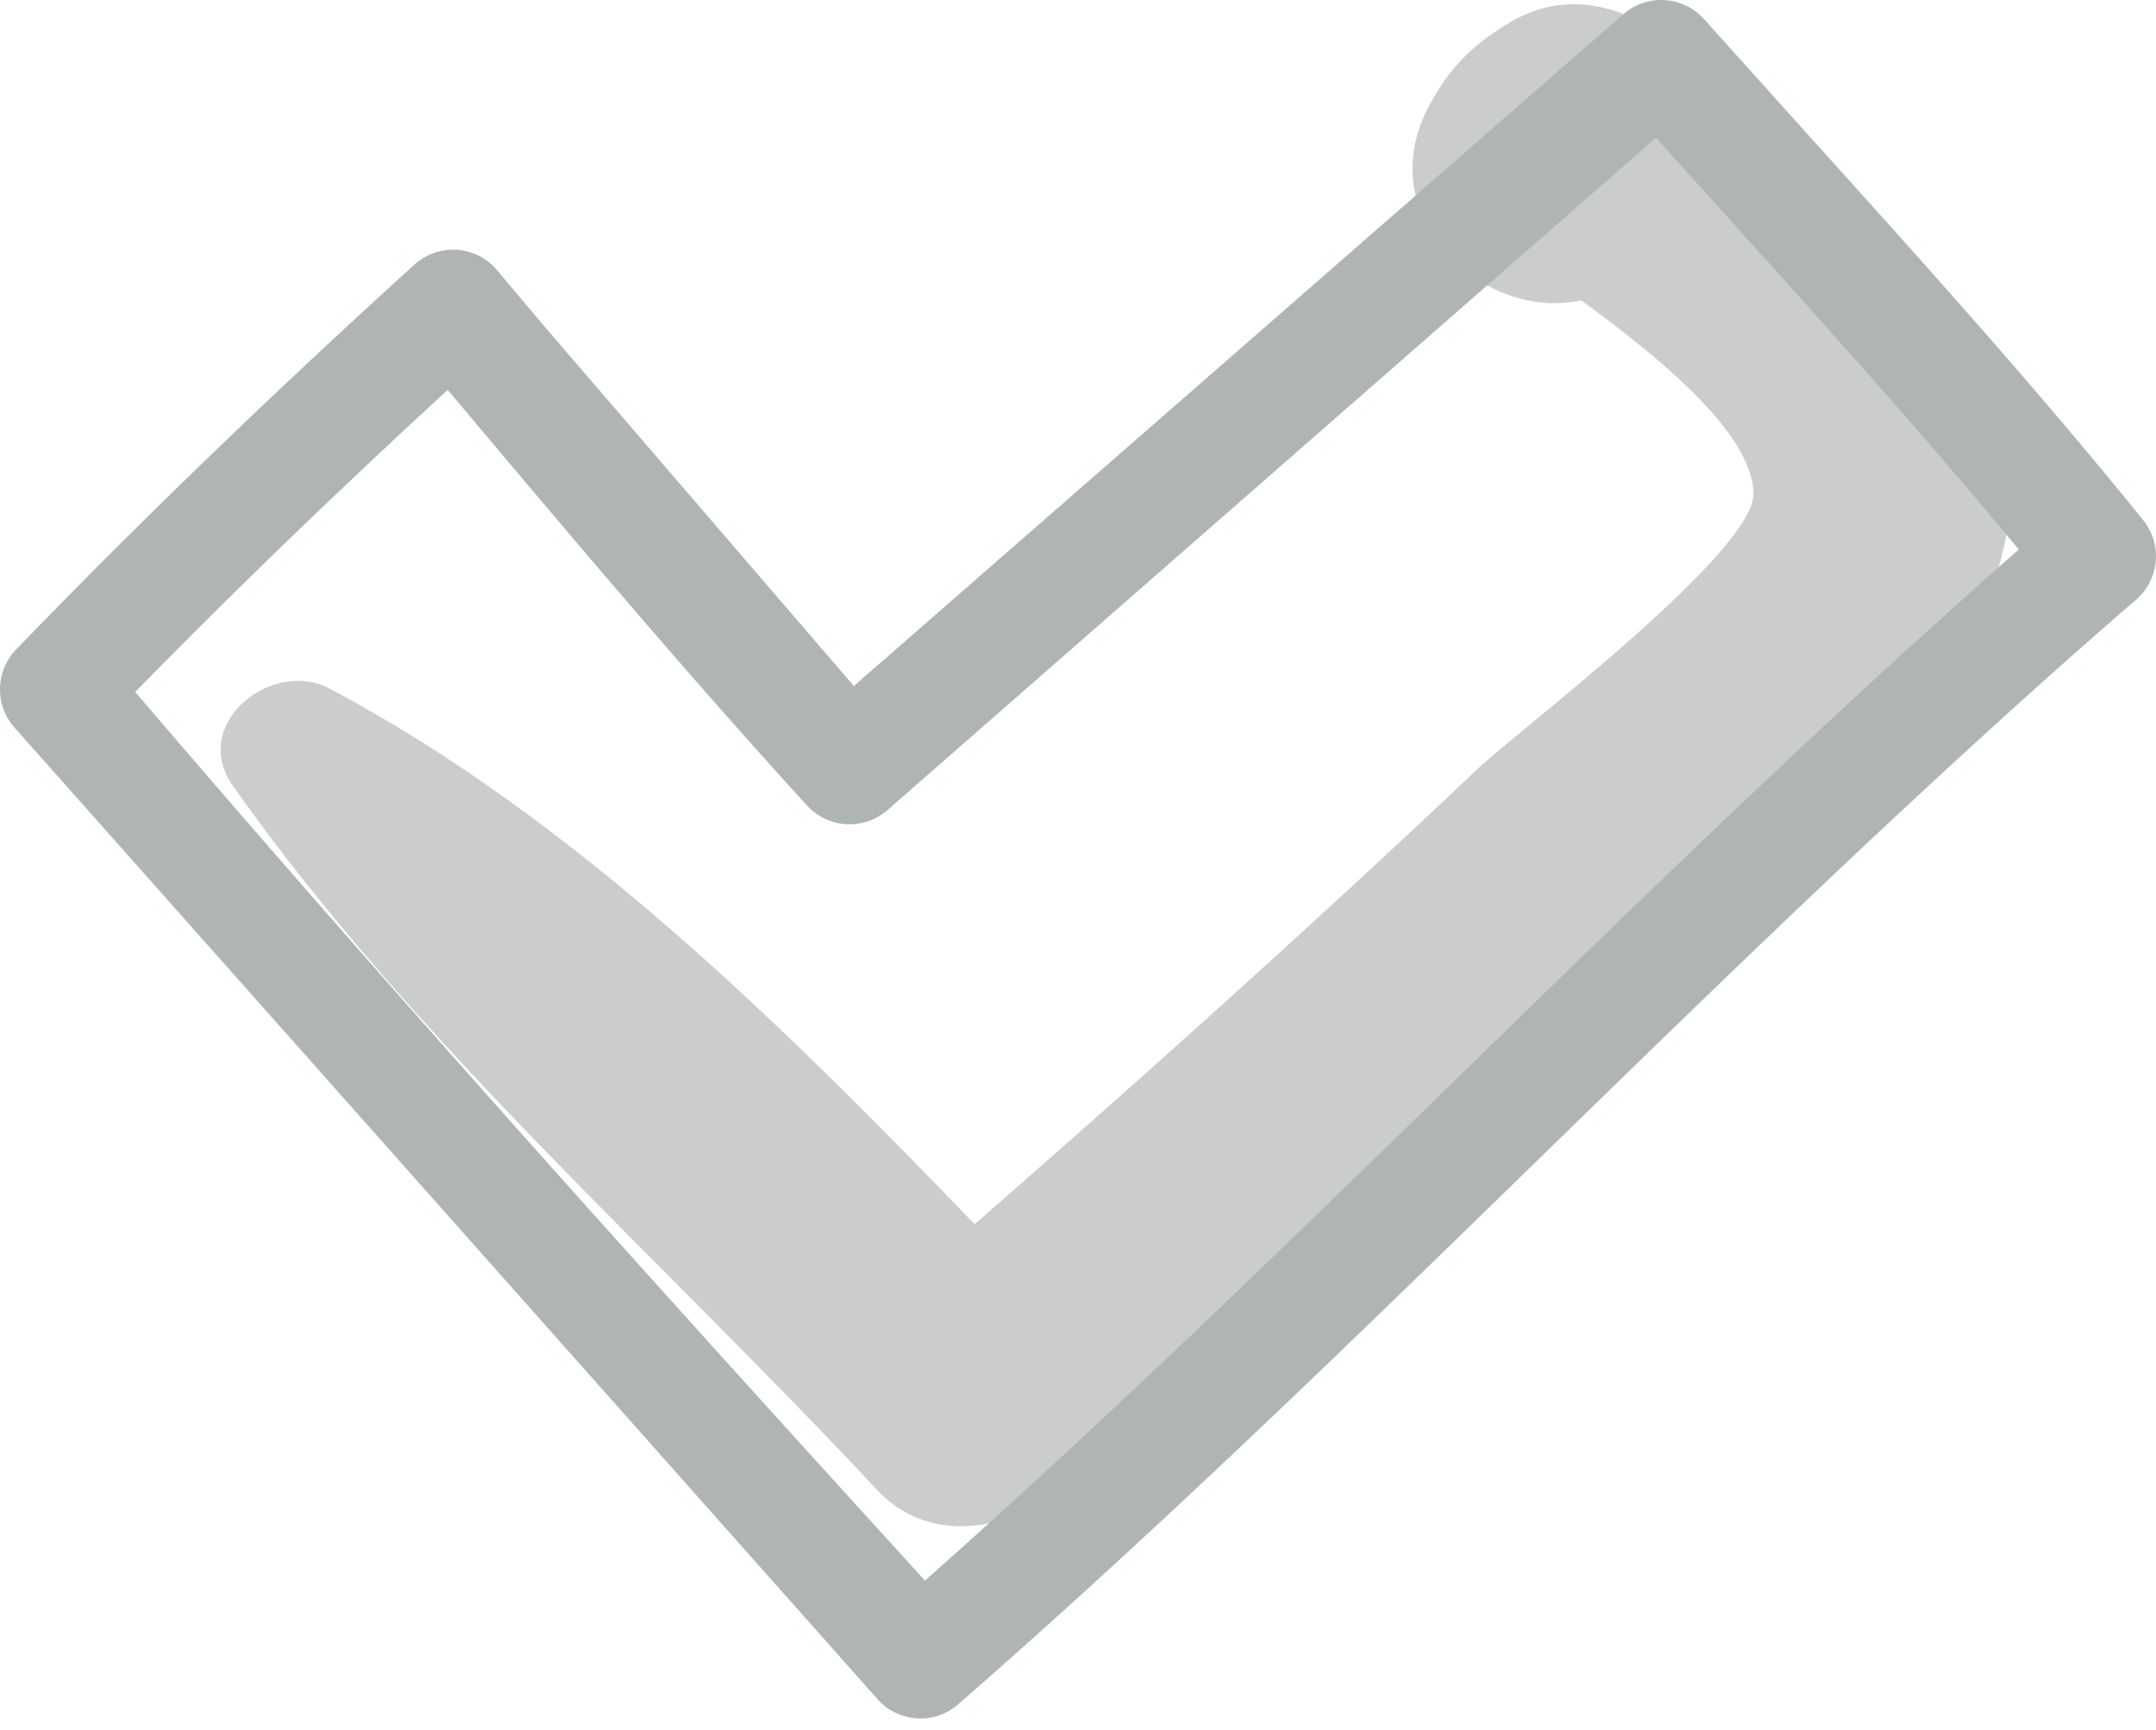
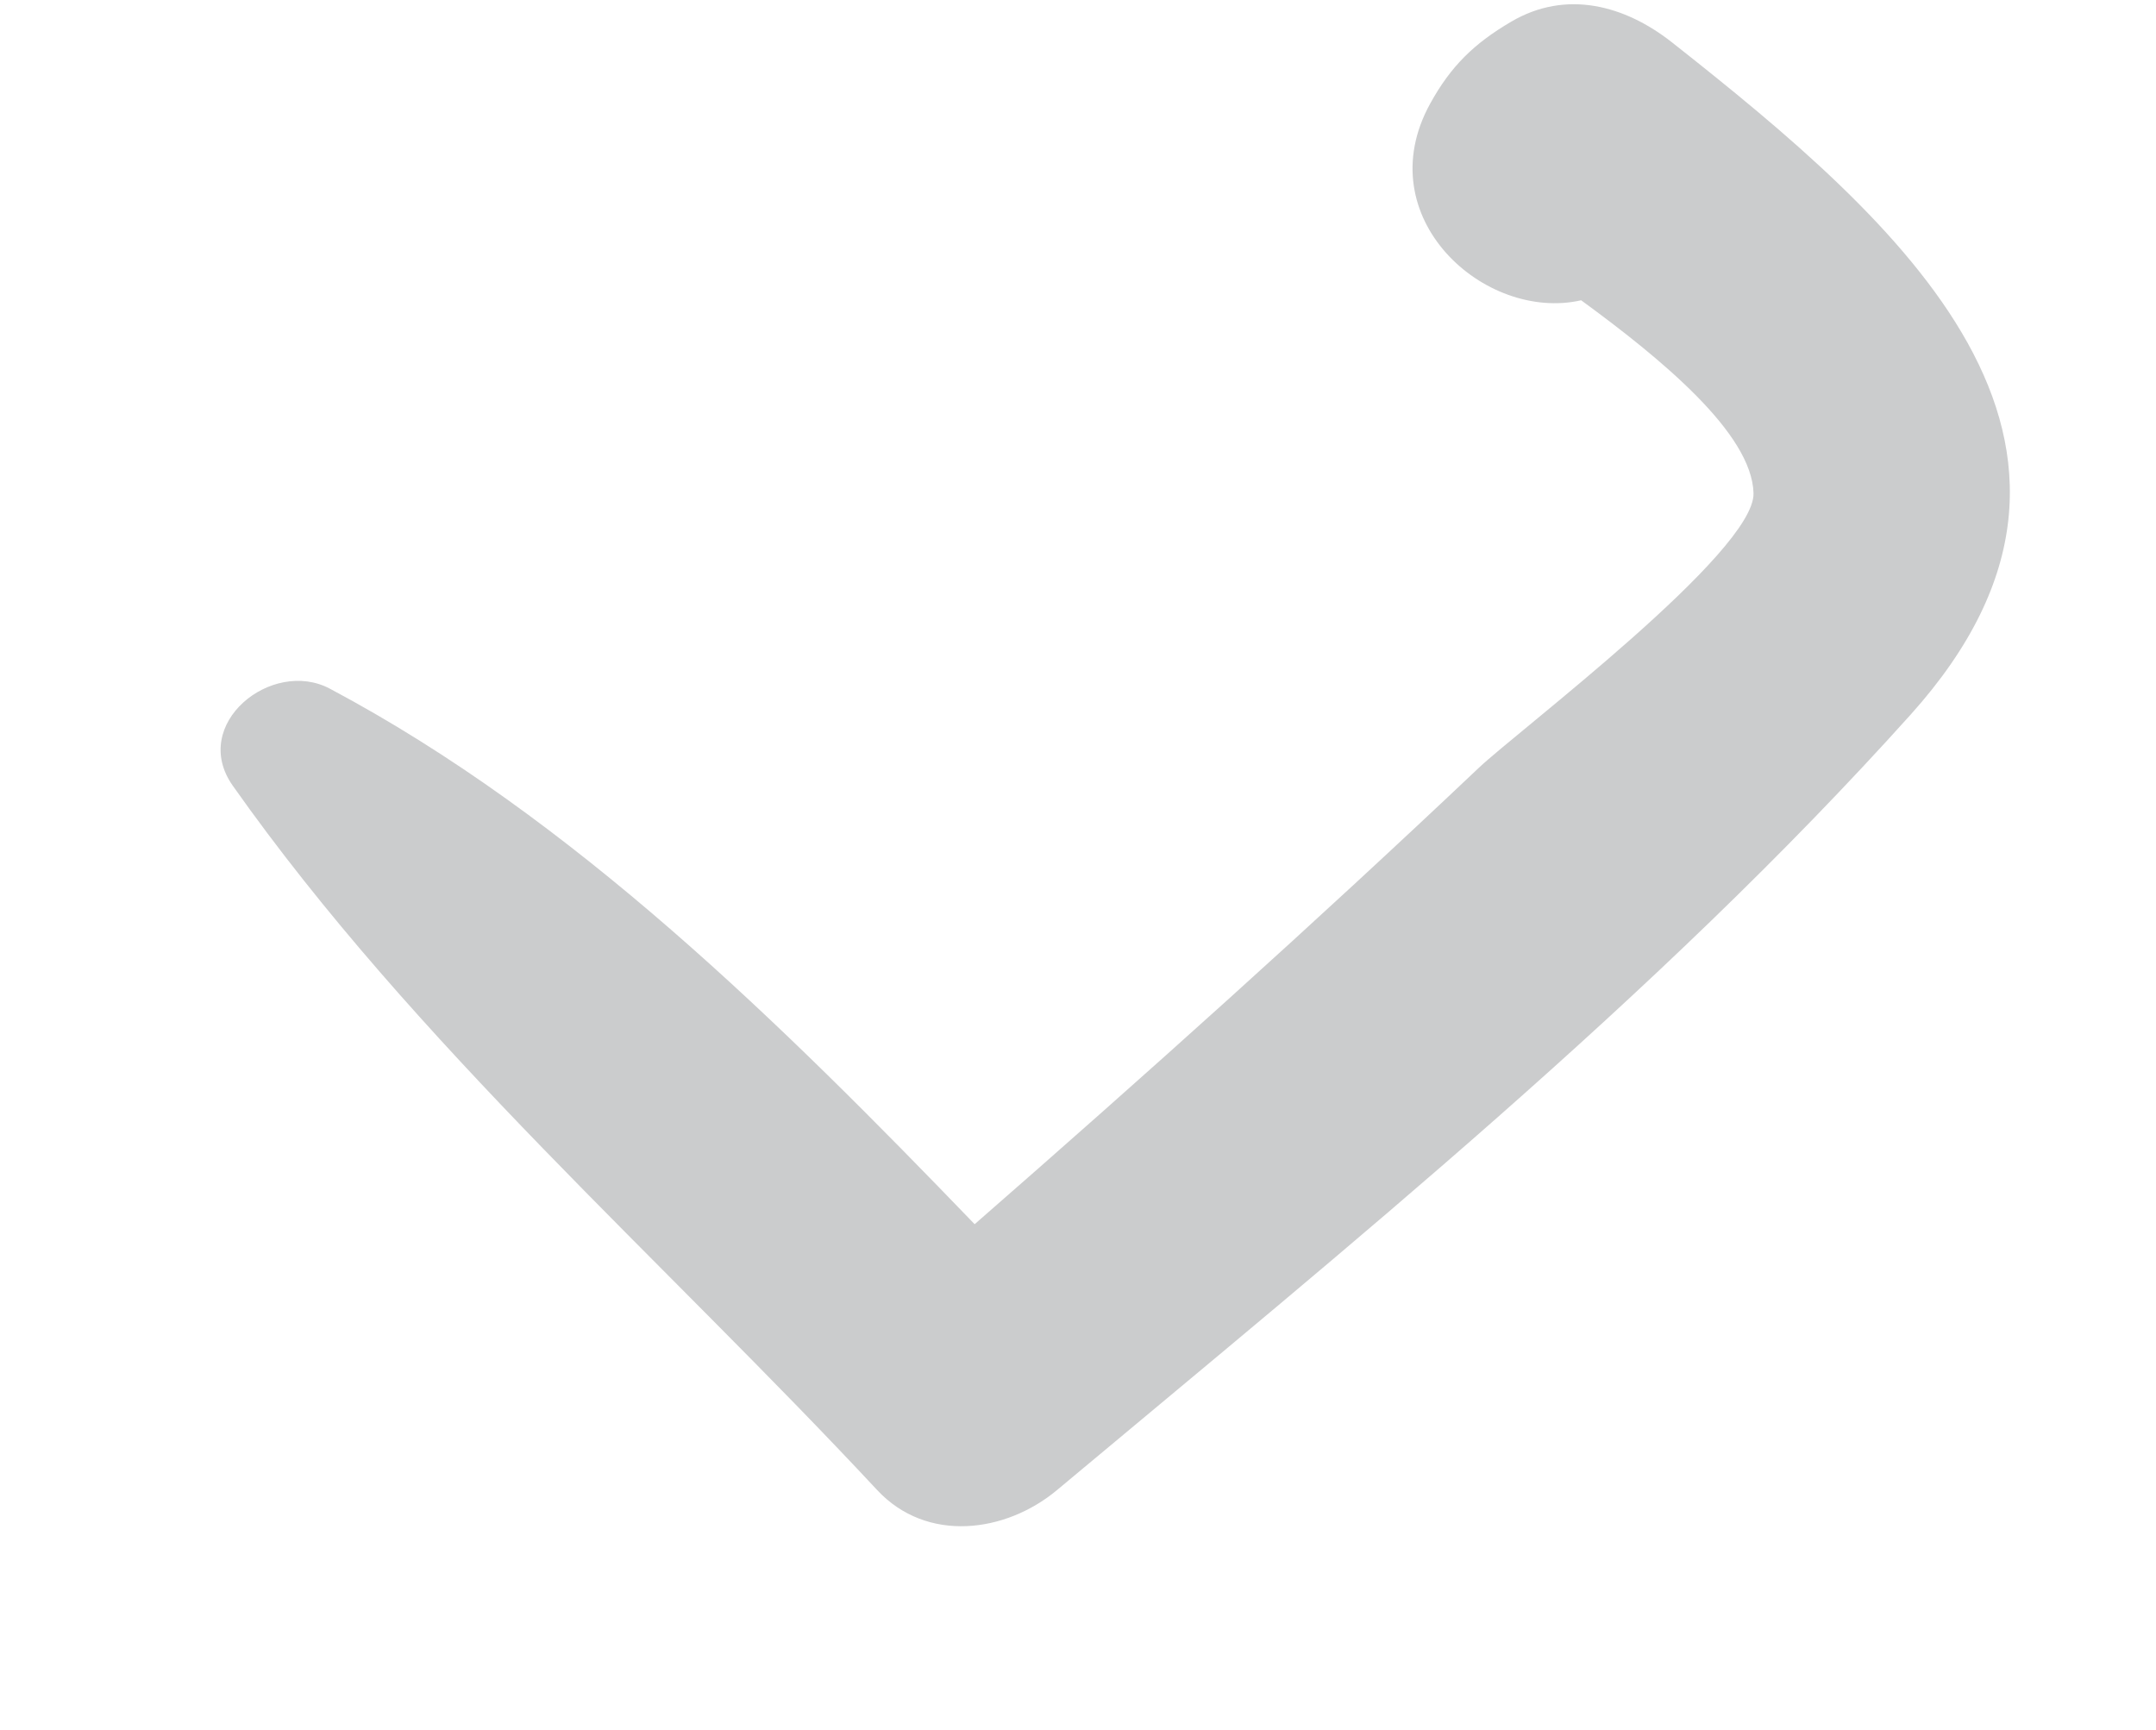
<svg xmlns="http://www.w3.org/2000/svg" width="81" height="65" fill="none">
  <path d="M62.82 1.595C61.054.202 58.845-.403 56.774.815c-1.39.817-2.265 1.664-3.044 3.08-2.356 4.28 2.061 8.21 5.673 7.386 2.992 2.187 6.417 4.993 6.476 7.248.058 2.21-8.853 8.926-10.325 10.321-6.183 5.855-12.522 11.542-18.937 17.142-7.255-7.528-15.065-15.252-24.226-20.12-2.178-1.157-5.28 1.331-3.646 3.646 6.838 9.691 16.142 17.801 24.208 26.46 1.872 2.009 4.836 1.609 6.761 0C50.657 46.831 62.24 37.472 71.789 26.84 80.97 16.616 71.3 8.285 62.82 1.595z" fill="#cbcccd" />
-   <path d="M34.583 64.561c-.587 0-1.171-.238-1.596-.704L.515 27.301a2.16 2.16 0 0 1 .091-2.9c4.594-4.755 9.488-9.485 14.963-14.46.434-.394 1.008-.59 1.595-.557a2.16 2.16 0 0 1 1.507.763l1.756 2.086 11.652 13.54L61.005.519c.894-.765 2.233-.673 3.016.201l3.933 4.374c4.193 4.647 8.529 9.451 12.564 14.447a2.16 2.16 0 0 1-.268 2.99c-7.742 6.695-15.223 13.983-22.457 21.031-7.015 6.836-14.268 13.903-21.794 20.466-.406.358-.912.533-1.416.533zM5.079 25.996C15.192 37.823 25.593 49.328 34.75 59.38c6.876-6.091 13.557-12.599 20.032-18.909 6.788-6.613 13.791-13.438 21.063-19.825-3.586-4.336-7.396-8.56-11.095-12.658l-2.536-2.814-28.858 25.247a2.16 2.16 0 0 1-3.031-.155c-4.545-4.975-8.944-10.199-13.198-15.253l-.308-.364c-4.216 3.876-8.082 7.614-11.74 11.347z" fill="#afb4b5" />
</svg>